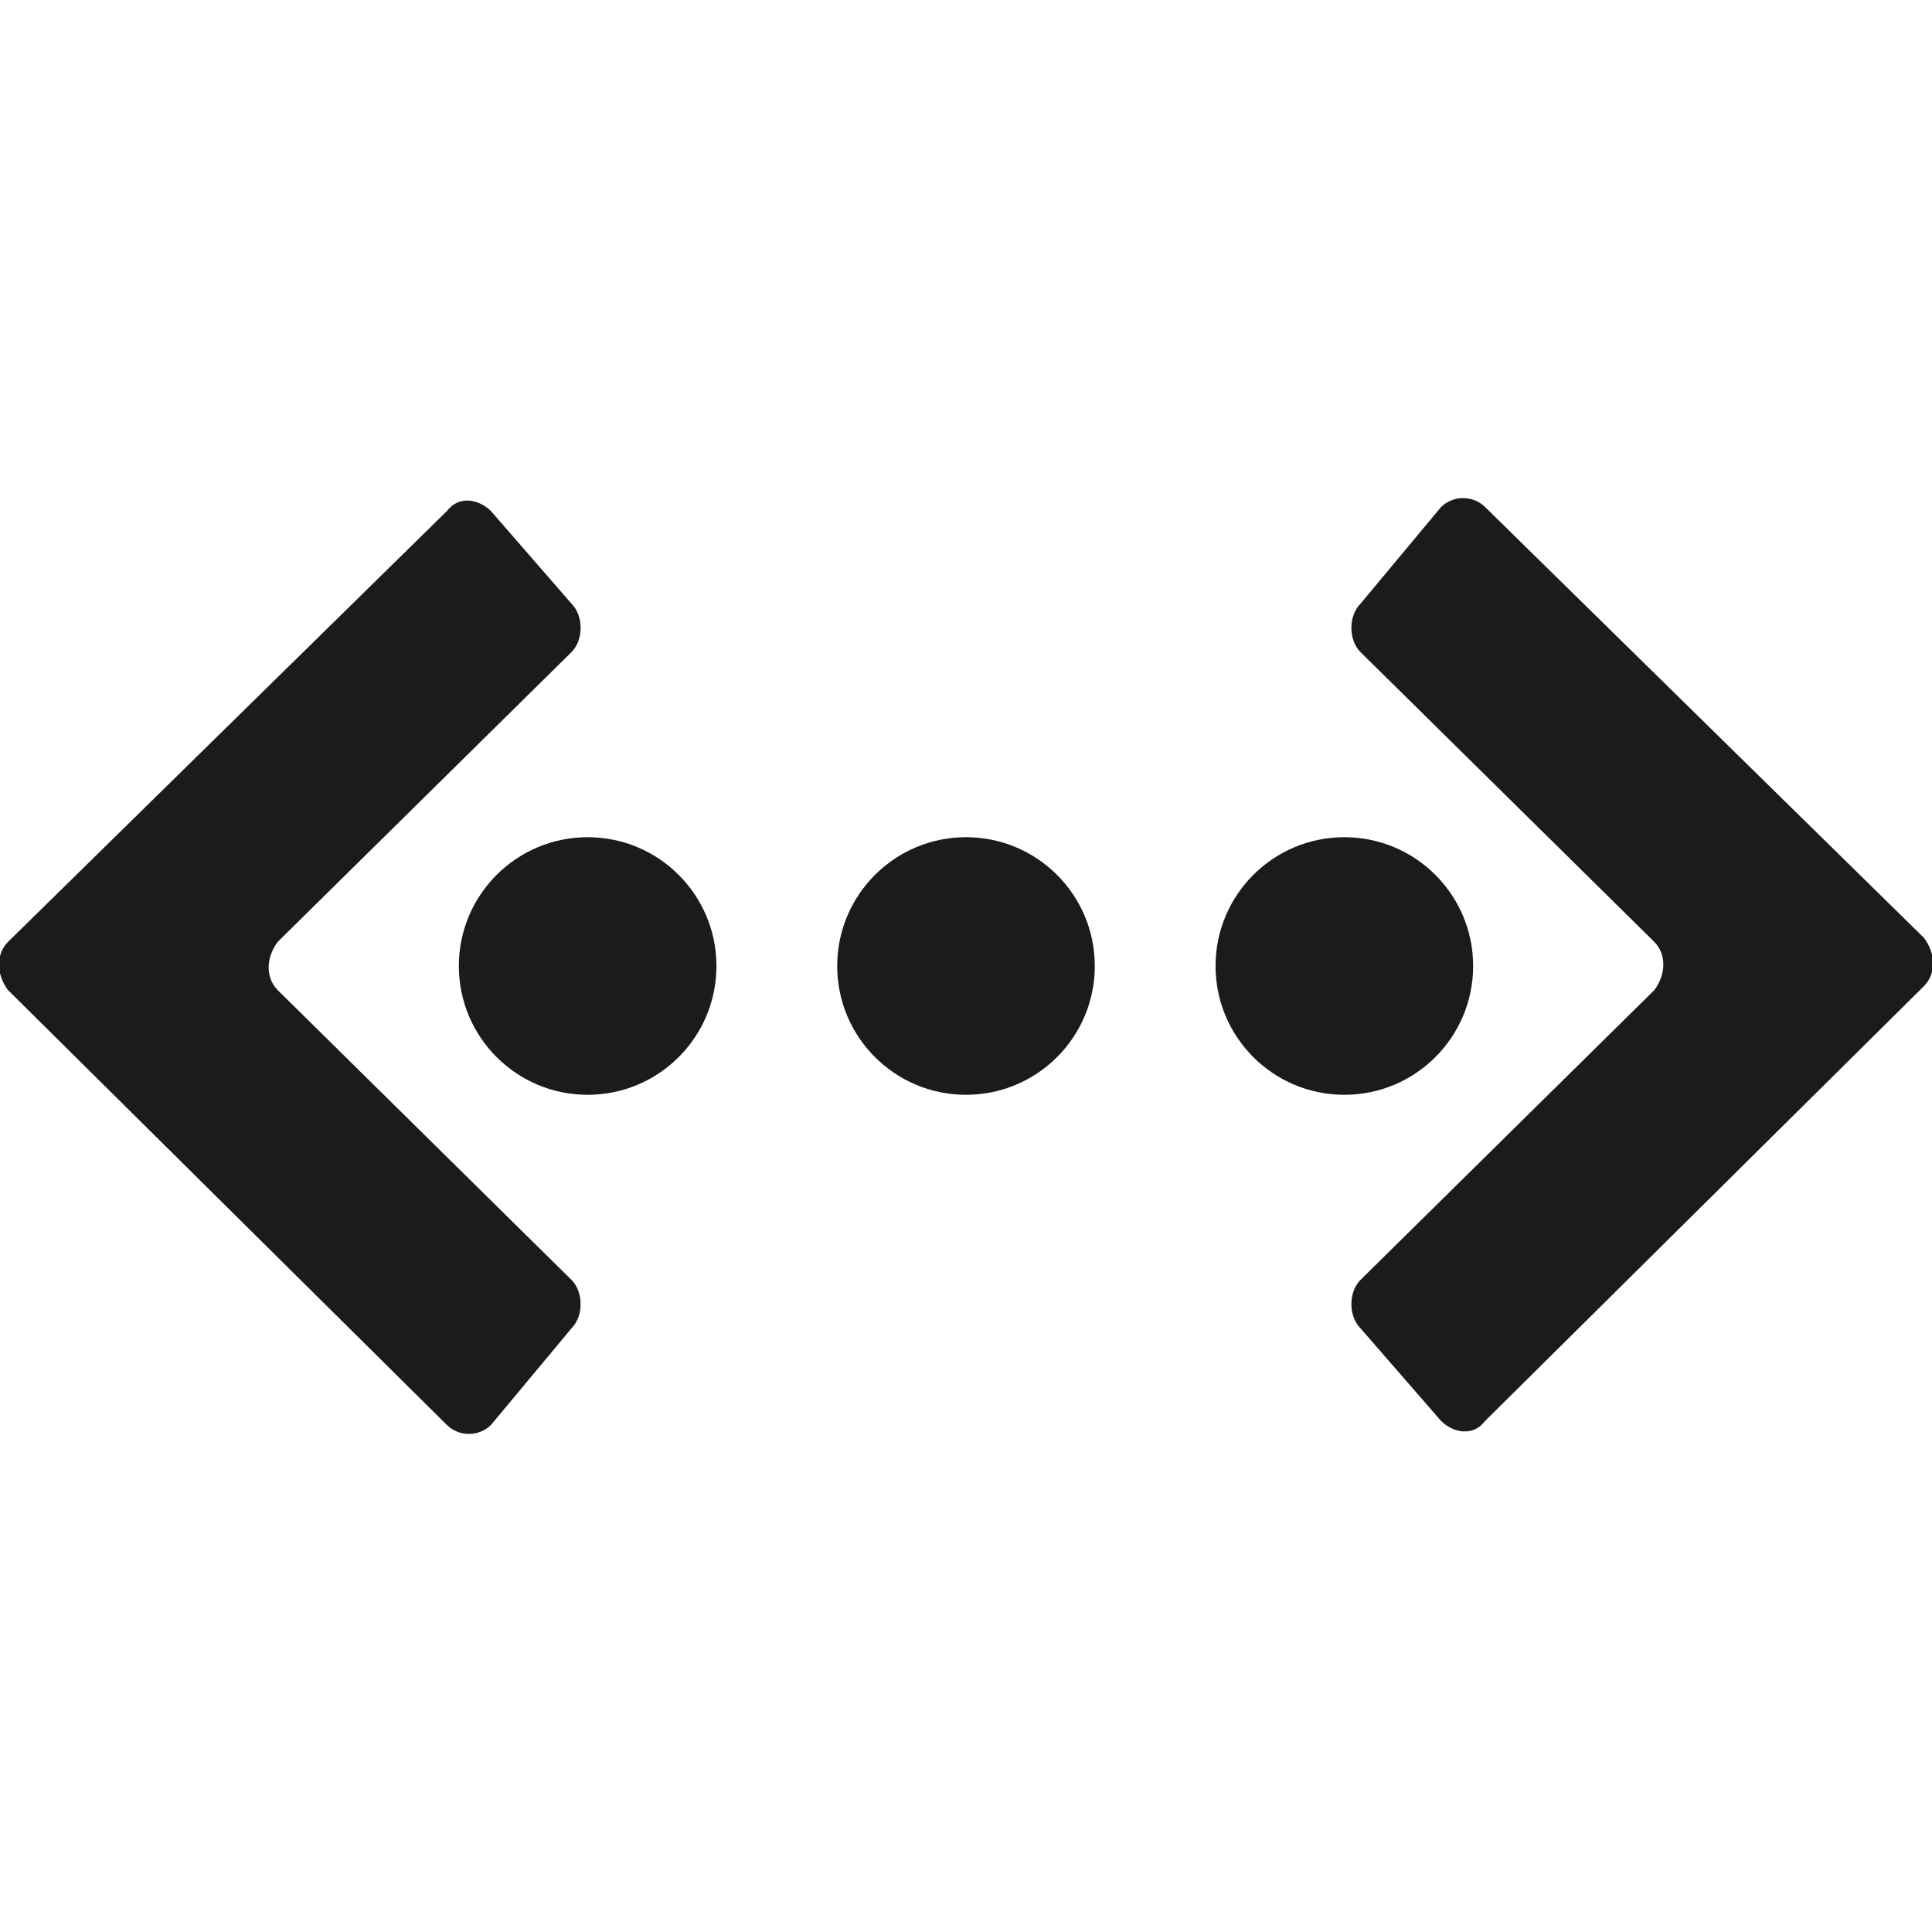
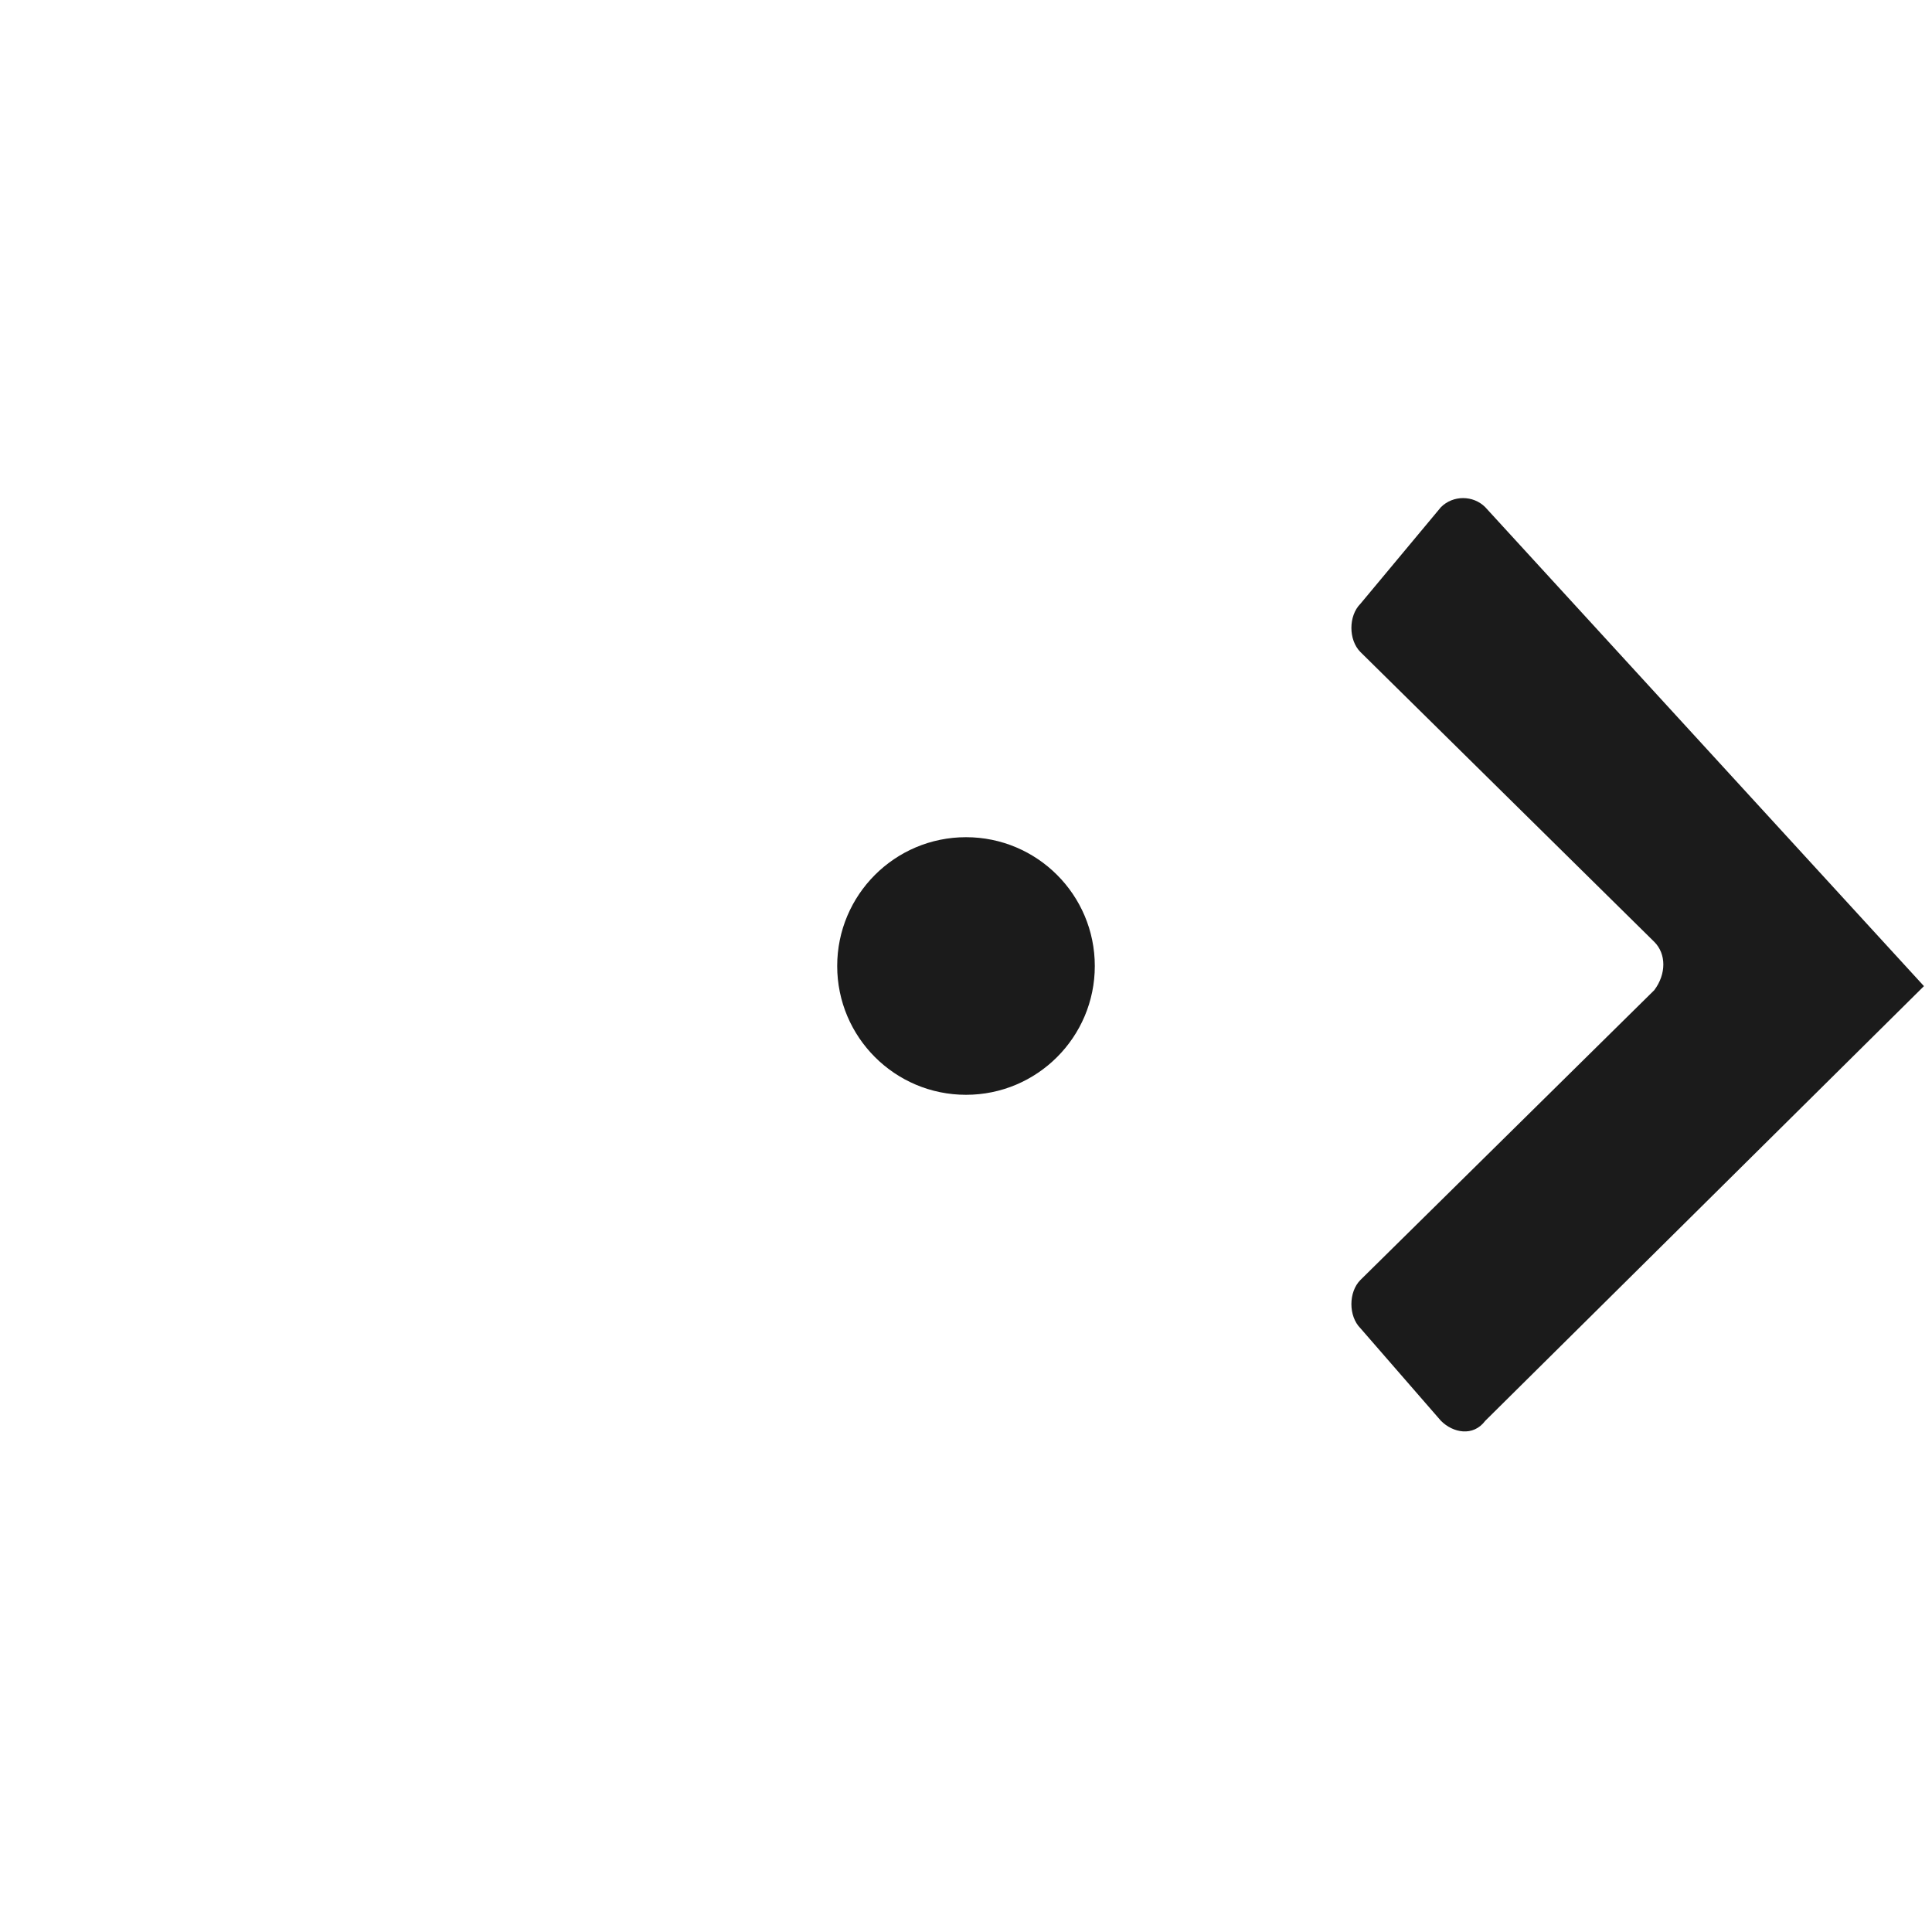
<svg xmlns="http://www.w3.org/2000/svg" version="1.1" id="Layer_1" x="0px" y="0px" viewBox="0 0 48 48" style="enable-background:new 0 0 48 48;" xml:space="preserve">
  <style type="text/css">
	.st0{fill:#1B1B1B;}
	.st1{fill-rule:evenodd;clip-rule:evenodd;fill:#1B1B1B;}
</style>
  <g>
    <g>
-       <path class="st0" d="M14.2,33c0.3-0.3,0.3-0.9,0-1.2l-7.3-7.2c-0.3-0.3-0.3-0.8,0-1.2l7.3-7.2c0.3-0.3,0.3-0.9,0-1.2l-2-2.3    c-0.3-0.3-0.8-0.4-1.1,0L0.2,23.4c-0.3,0.3-0.3,0.8,0,1.2l10.9,10.8c0.3,0.3,0.8,0.3,1.1,0L14.2,33z" />
-     </g>
+       </g>
    <g>
-       <path class="st0" d="M33.8,15c-0.3,0.3-0.3,0.9,0,1.2l7.3,7.2c0.3,0.3,0.3,0.8,0,1.2l-7.3,7.2c-0.3,0.3-0.3,0.9,0,1.2l2,2.3    c0.3,0.3,0.8,0.4,1.1,0l10.9-10.8c0.3-0.3,0.3-0.8,0-1.2L36.9,12.6c-0.3-0.3-0.8-0.3-1.1,0L33.8,15z" />
+       <path class="st0" d="M33.8,15c-0.3,0.3-0.3,0.9,0,1.2l7.3,7.2c0.3,0.3,0.3,0.8,0,1.2l-7.3,7.2c-0.3,0.3-0.3,0.9,0,1.2l2,2.3    c0.3,0.3,0.8,0.4,1.1,0l10.9-10.8L36.9,12.6c-0.3-0.3-0.8-0.3-1.1,0L33.8,15z" />
    </g>
    <g>
      <g>
-         <circle class="st0" cx="14.6" cy="24" r="3.2" />
-       </g>
+         </g>
      <g>
        <circle class="st0" cx="24" cy="24" r="3.2" />
      </g>
      <g>
-         <circle class="st0" cx="33.4" cy="24" r="3.2" />
-       </g>
+         </g>
    </g>
  </g>
</svg>